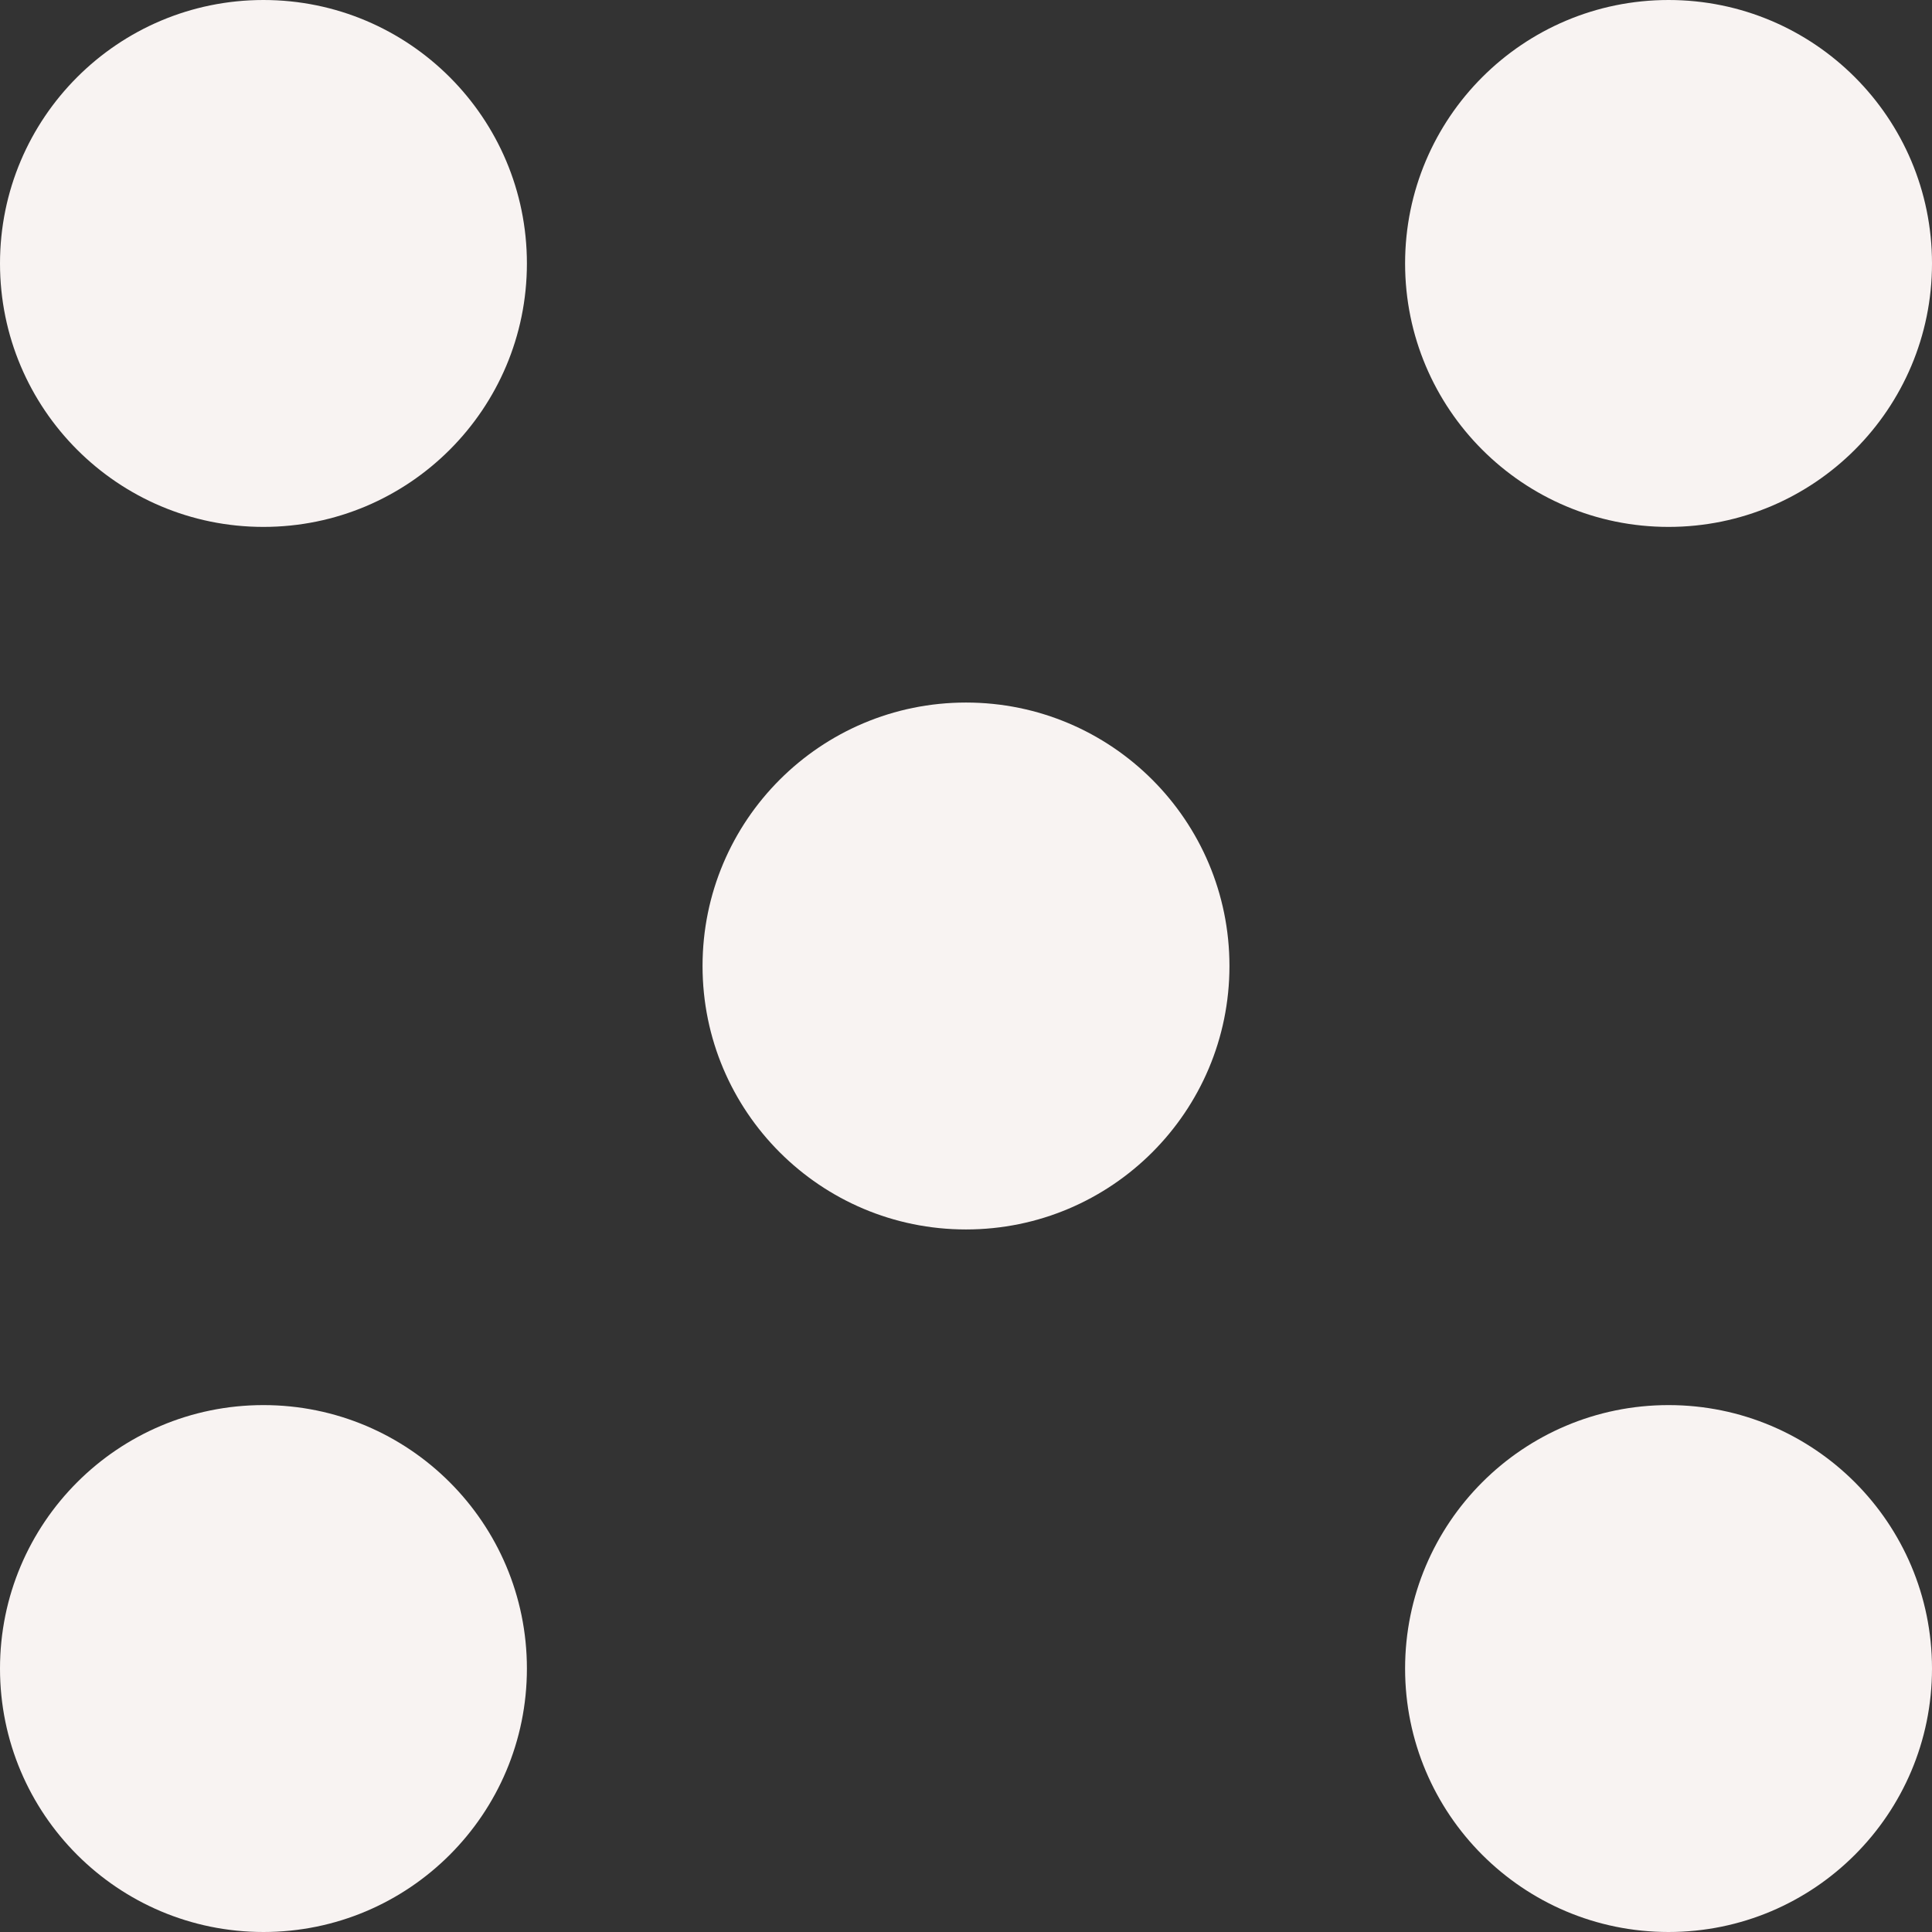
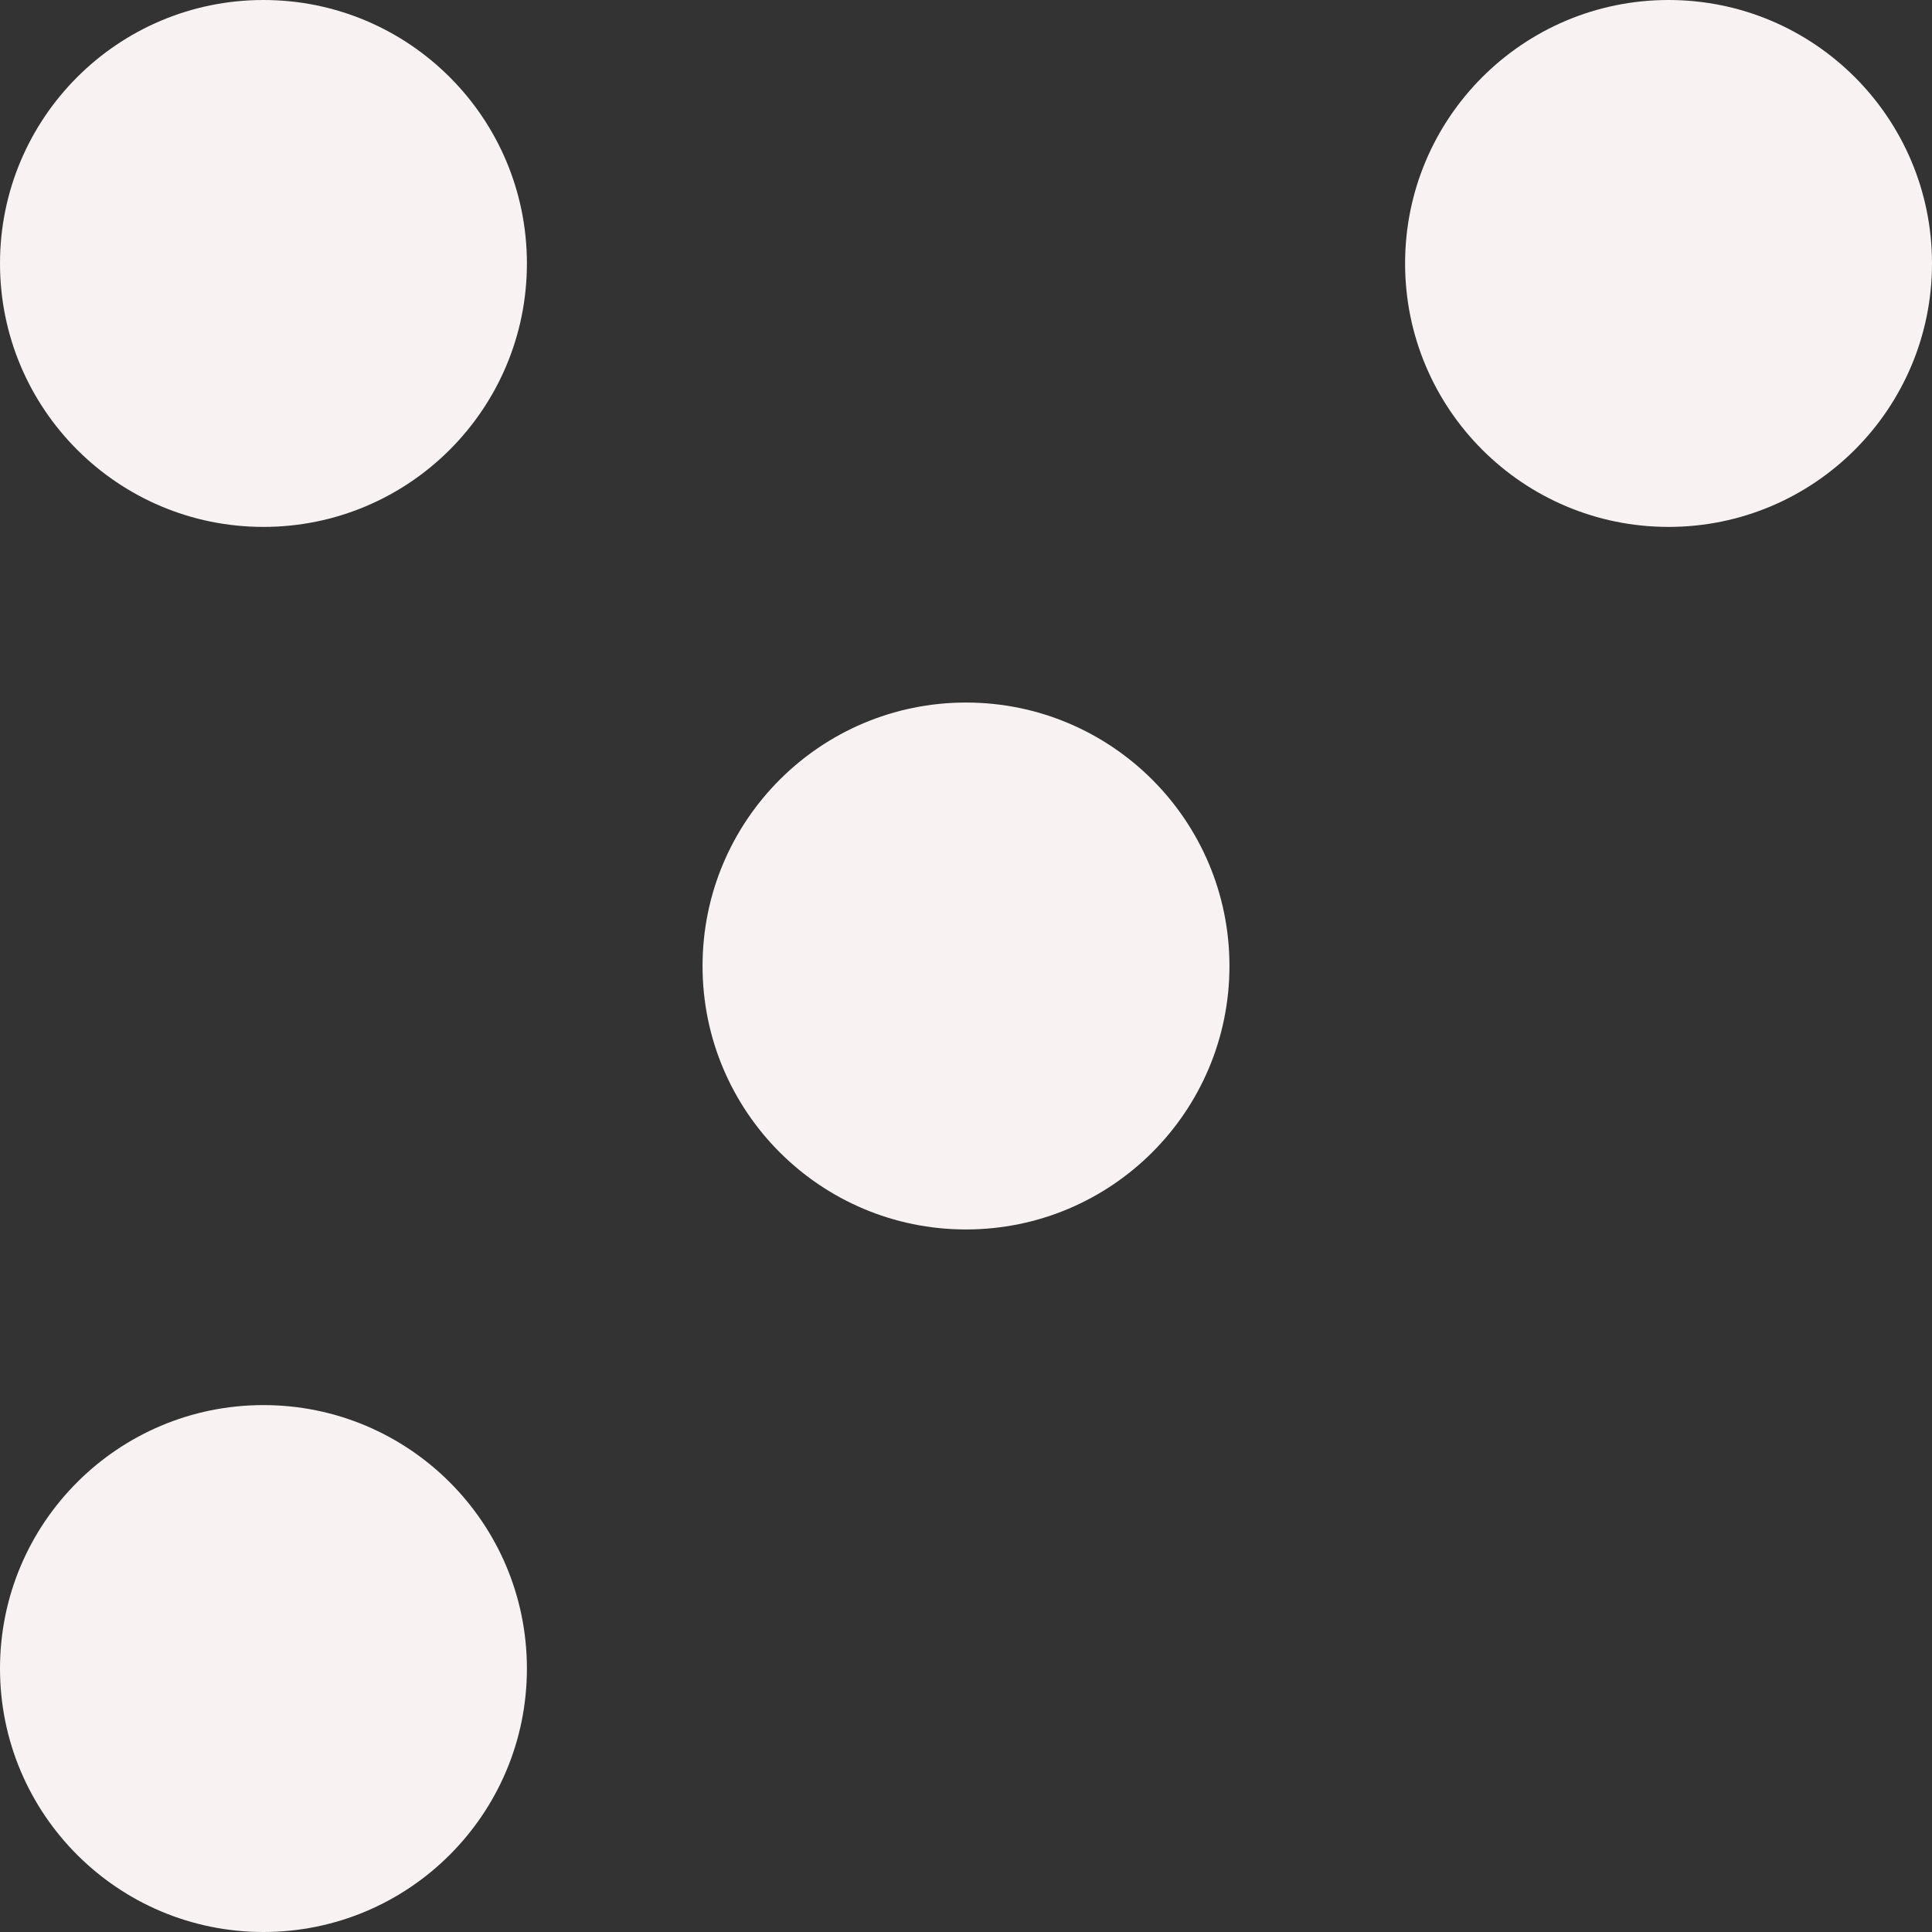
<svg xmlns="http://www.w3.org/2000/svg" width="22" height="22" viewBox="0 0 22 22">
  <rect x="0" y="0" width="22" height="22" fill="#333333" stroke="none" />
  <g id="ic-apt-penta" transform="translate(0.017 -0.263)">
    <circle id="Ellisse_853" data-name="Ellisse 853" cx="3" cy="3" r="3" transform="translate(15.983 0.263)" fill="#f8f3f2" />
-     <circle id="Ellisse_854" data-name="Ellisse 854" cx="3" cy="3" r="3" transform="translate(15.983 16.263)" fill="#f8f3f2" />
    <circle id="Ellisse_855" data-name="Ellisse 855" cx="3" cy="3" r="3" transform="translate(-0.017 0.263)" fill="#f8f3f2" />
    <circle id="Ellisse_856" data-name="Ellisse 856" cx="3" cy="3" r="3" transform="translate(-0.017 16.263)" fill="#f8f3f2" />
    <circle id="Ellisse_857" data-name="Ellisse 857" cx="3" cy="3" r="3" transform="translate(7.983 8.263)" fill="#f8f3f2" />
  </g>
</svg>